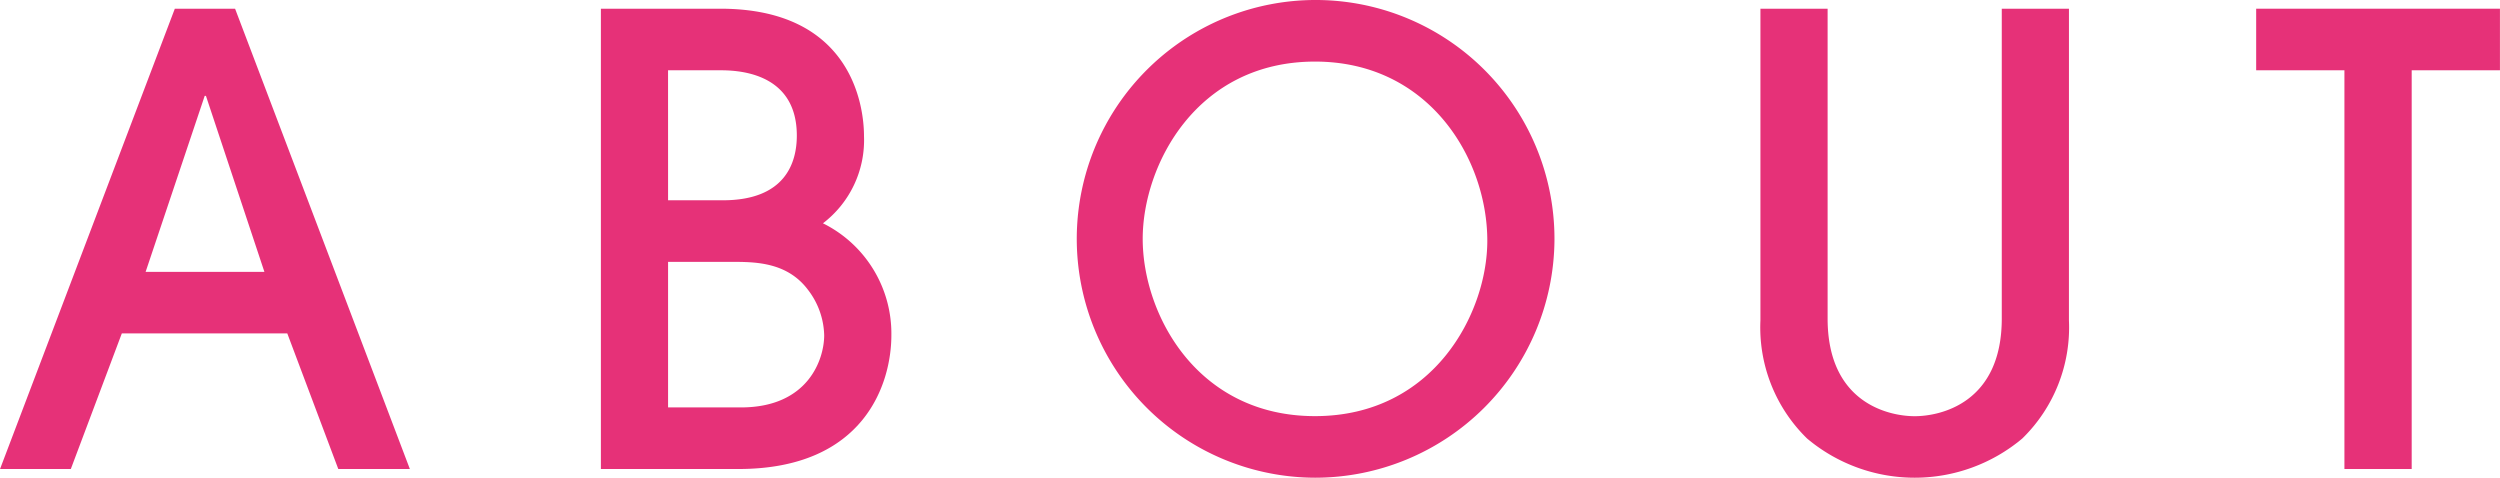
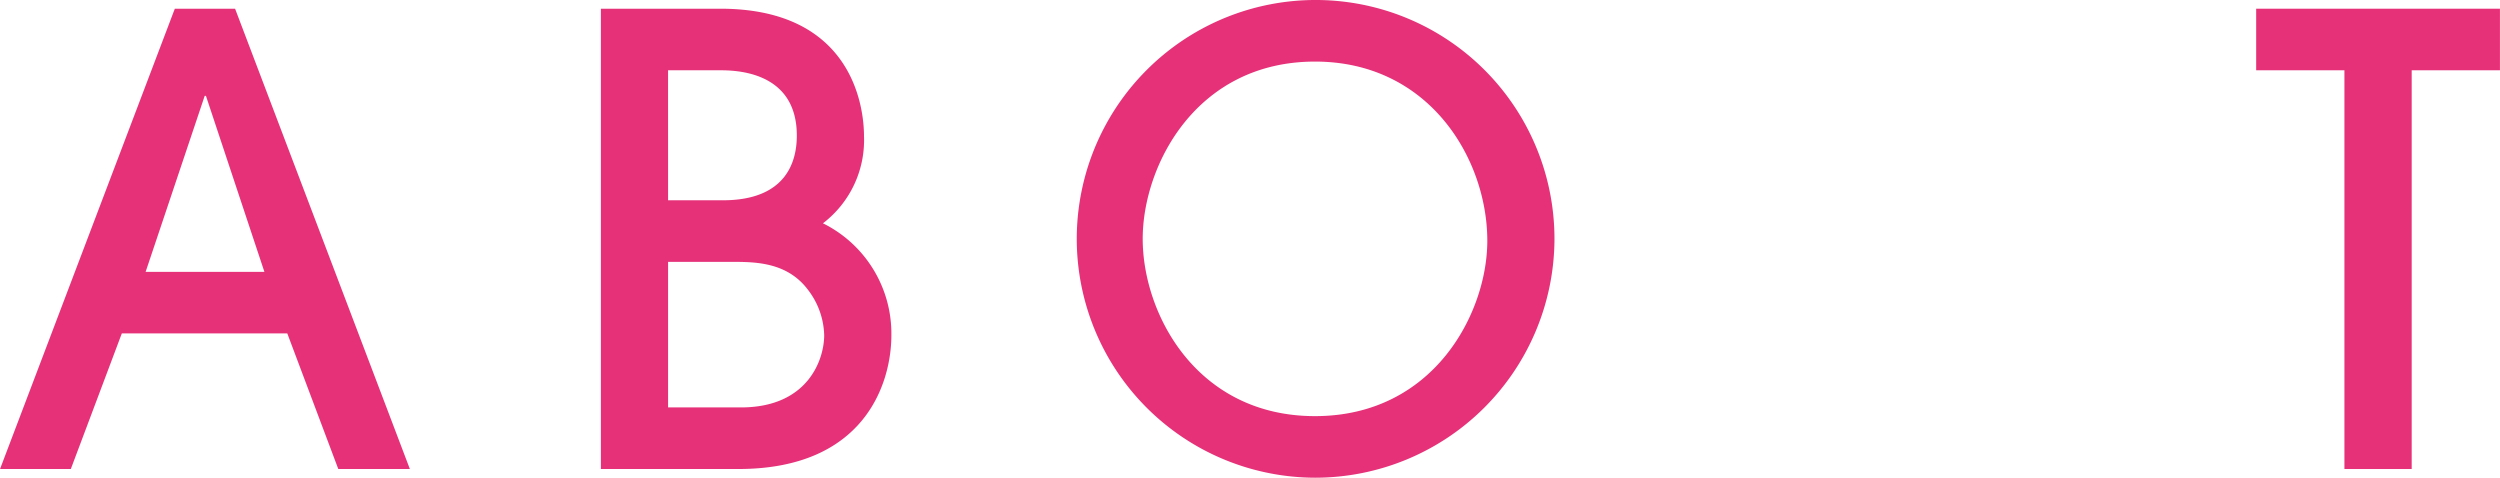
<svg xmlns="http://www.w3.org/2000/svg" id="レイヤー_1" data-name="レイヤー 1" viewBox="0 0 128.605 24.574">
  <defs>
    <style>.cls-1{fill:#e63178;}</style>
  </defs>
  <path class="cls-1" d="M374.1,309.84l-2.624-6.977h-8.511l-2.624,6.977H356.7l8.991-23.679h3.1l8.991,23.679ZM370.3,299.7l-3.008-9.055h-.064l-3.04,9.055Z" transform="translate(-356.698 -285.713)" />
  <path class="cls-1" d="M387.609,286.161h6.144c6.687,0,7.391,4.9,7.391,6.56a5.379,5.379,0,0,1-2.112,4.479,6.329,6.329,0,0,1,3.52,5.76c0,2.432-1.344,6.88-7.872,6.88h-7.071Zm3.456,9.855h2.816c3.232,0,3.807-1.952,3.807-3.328,0-3.36-3.231-3.36-4-3.36h-2.624Zm0,10.656h3.743c3.488,0,4.288-2.5,4.288-3.712a3.985,3.985,0,0,0-.832-2.336c-1.056-1.407-2.655-1.44-3.872-1.44h-3.327Z" transform="translate(-356.698 -285.713)" />
  <path class="cls-1" d="M424.344,310.287a12.287,12.287,0,1,1,12.319-12.223A12.315,12.315,0,0,1,424.344,310.287Zm0-21.406c-6.112,0-8.863,5.344-8.863,9.119,0,3.872,2.783,9.119,8.863,9.119,6.112,0,8.864-5.31,8.864-9.023C433.208,293.9,430.231,288.881,424.344,288.881Z" transform="translate(-356.698 -285.713)" />
-   <path class="cls-1" d="M463.128,302.191a7.98,7.98,0,0,1-2.4,6.08,8.606,8.606,0,0,1-11.07,0,7.98,7.98,0,0,1-2.4-6.08v-16.03h3.456V302.1c0,4.383,3.2,5.023,4.479,5.023s4.48-.64,4.48-5.023V286.161h3.456Z" transform="translate(-356.698 -285.713)" />
  <path class="cls-1" d="M477.3,309.84V289.328H472.76v-3.167H485.3v3.167H480.76V309.84Z" transform="translate(-356.698 -285.713)" />
</svg>